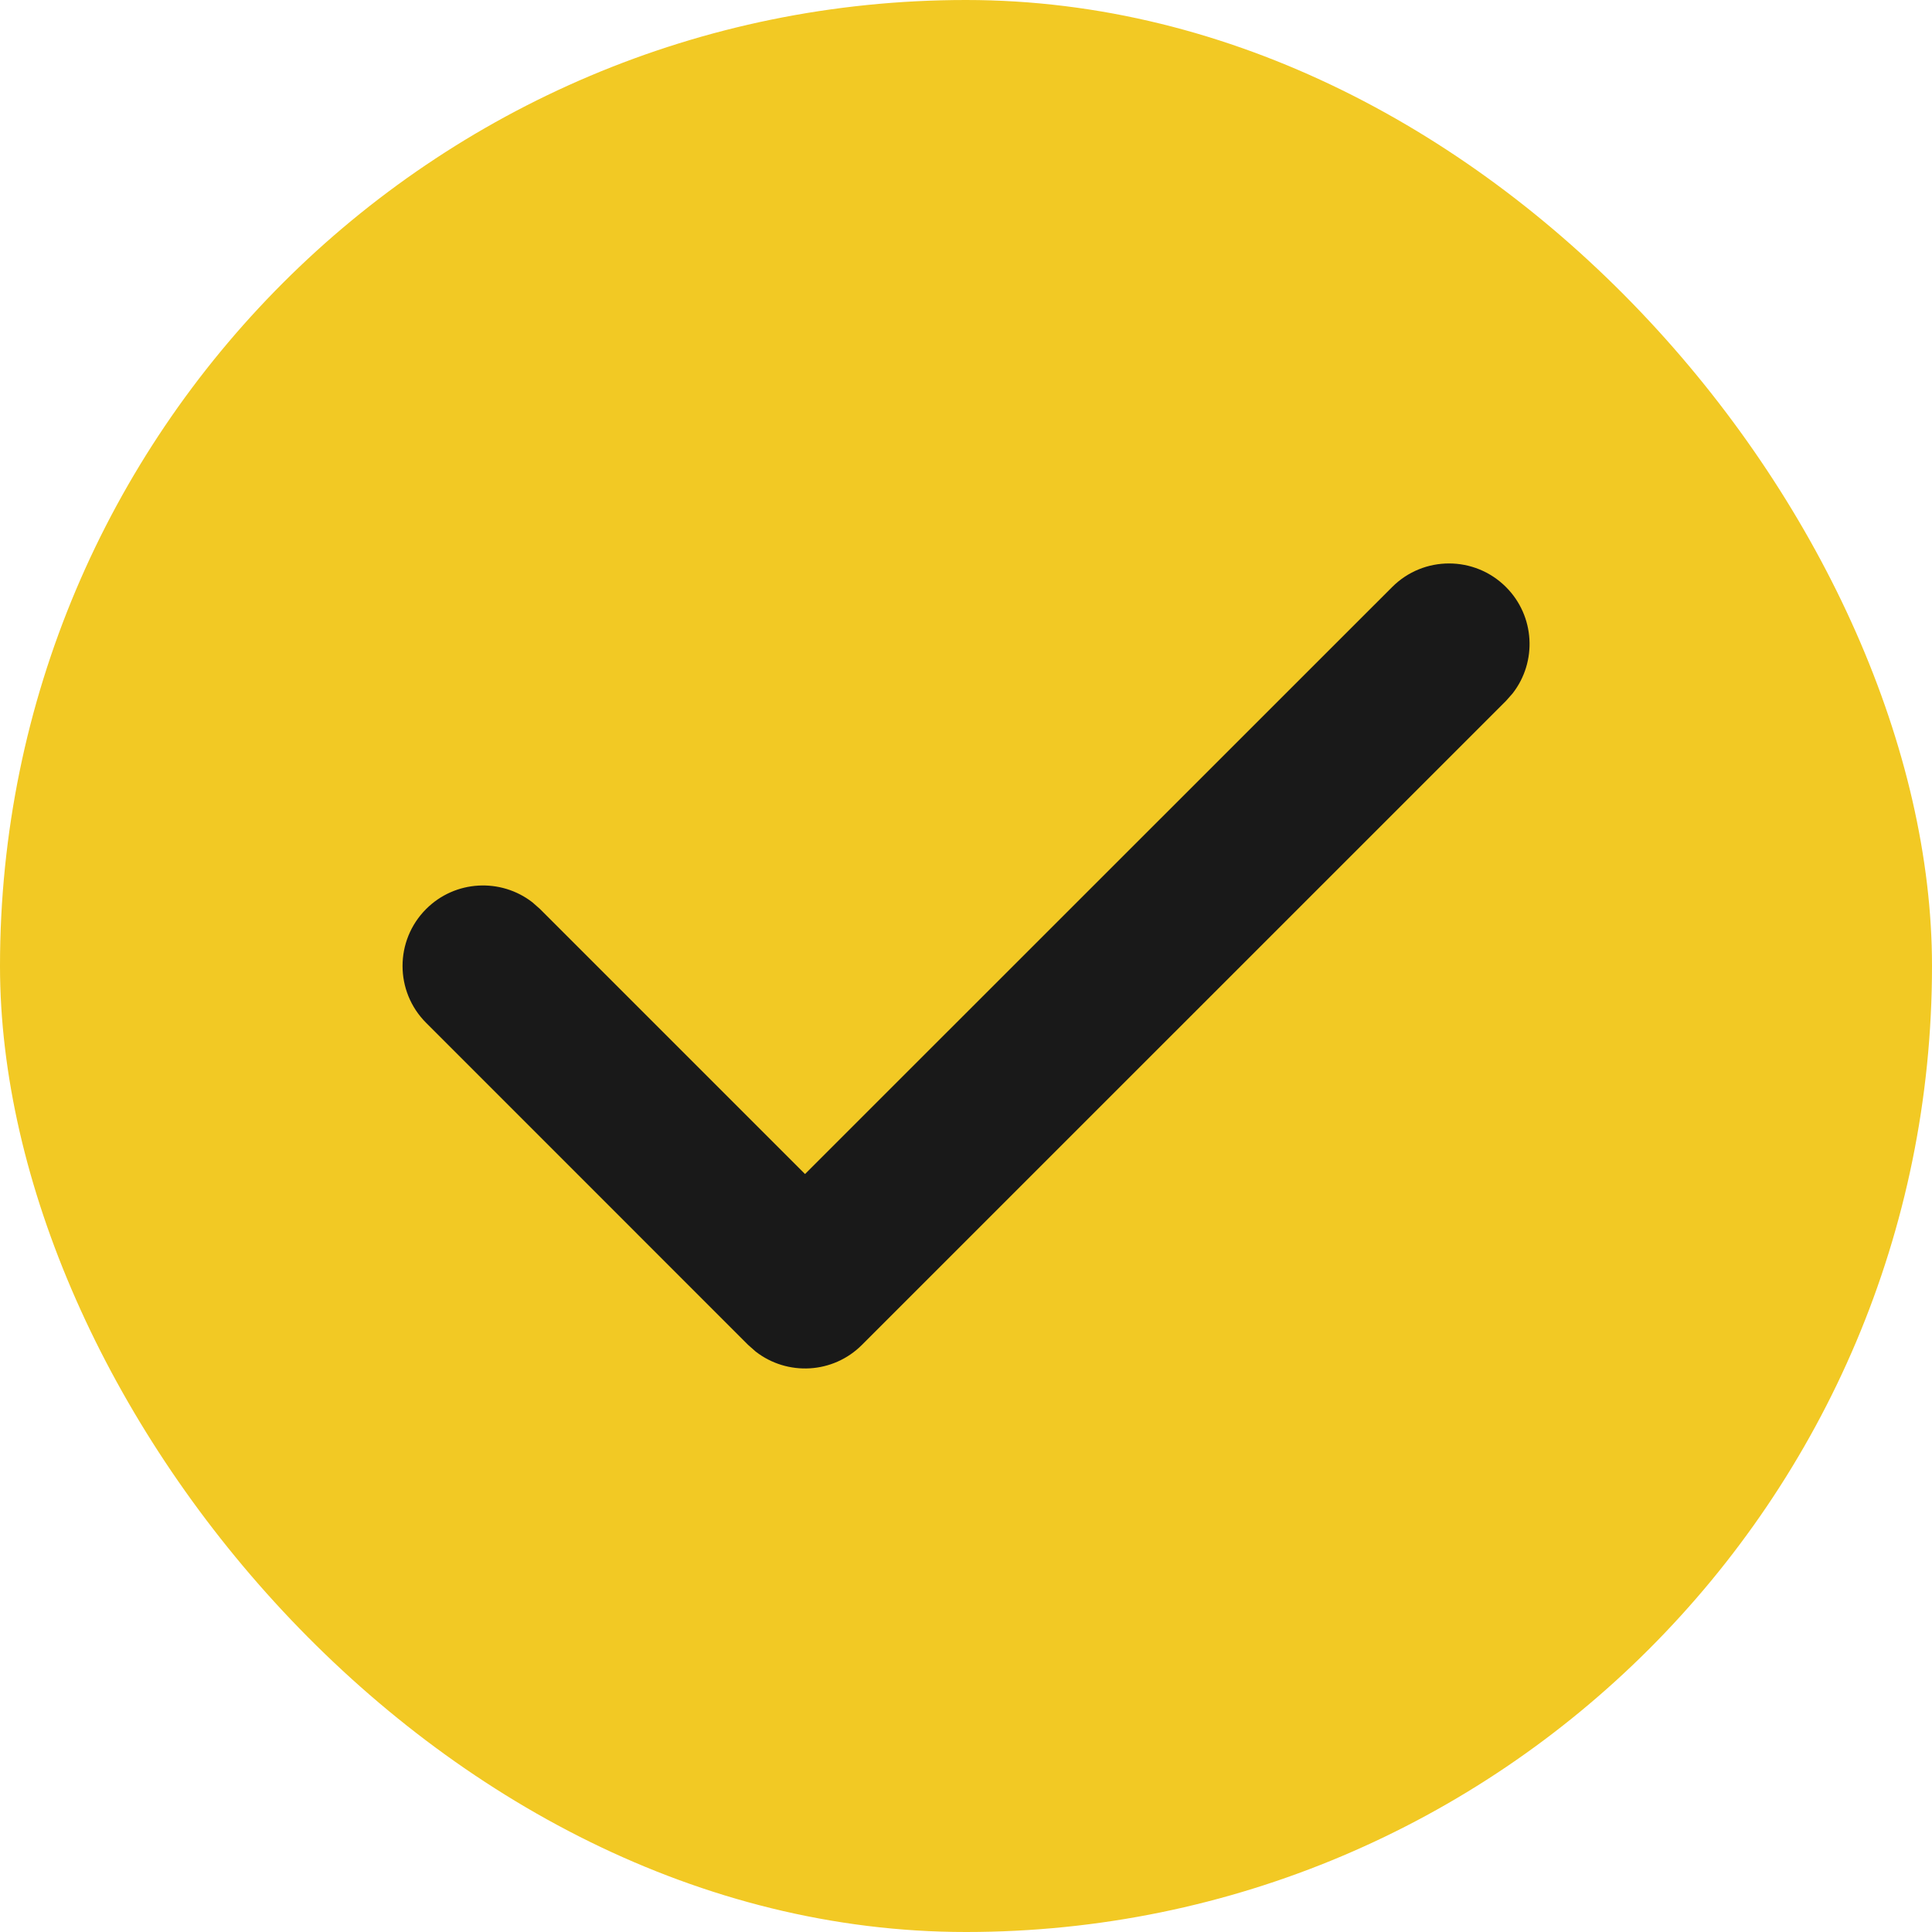
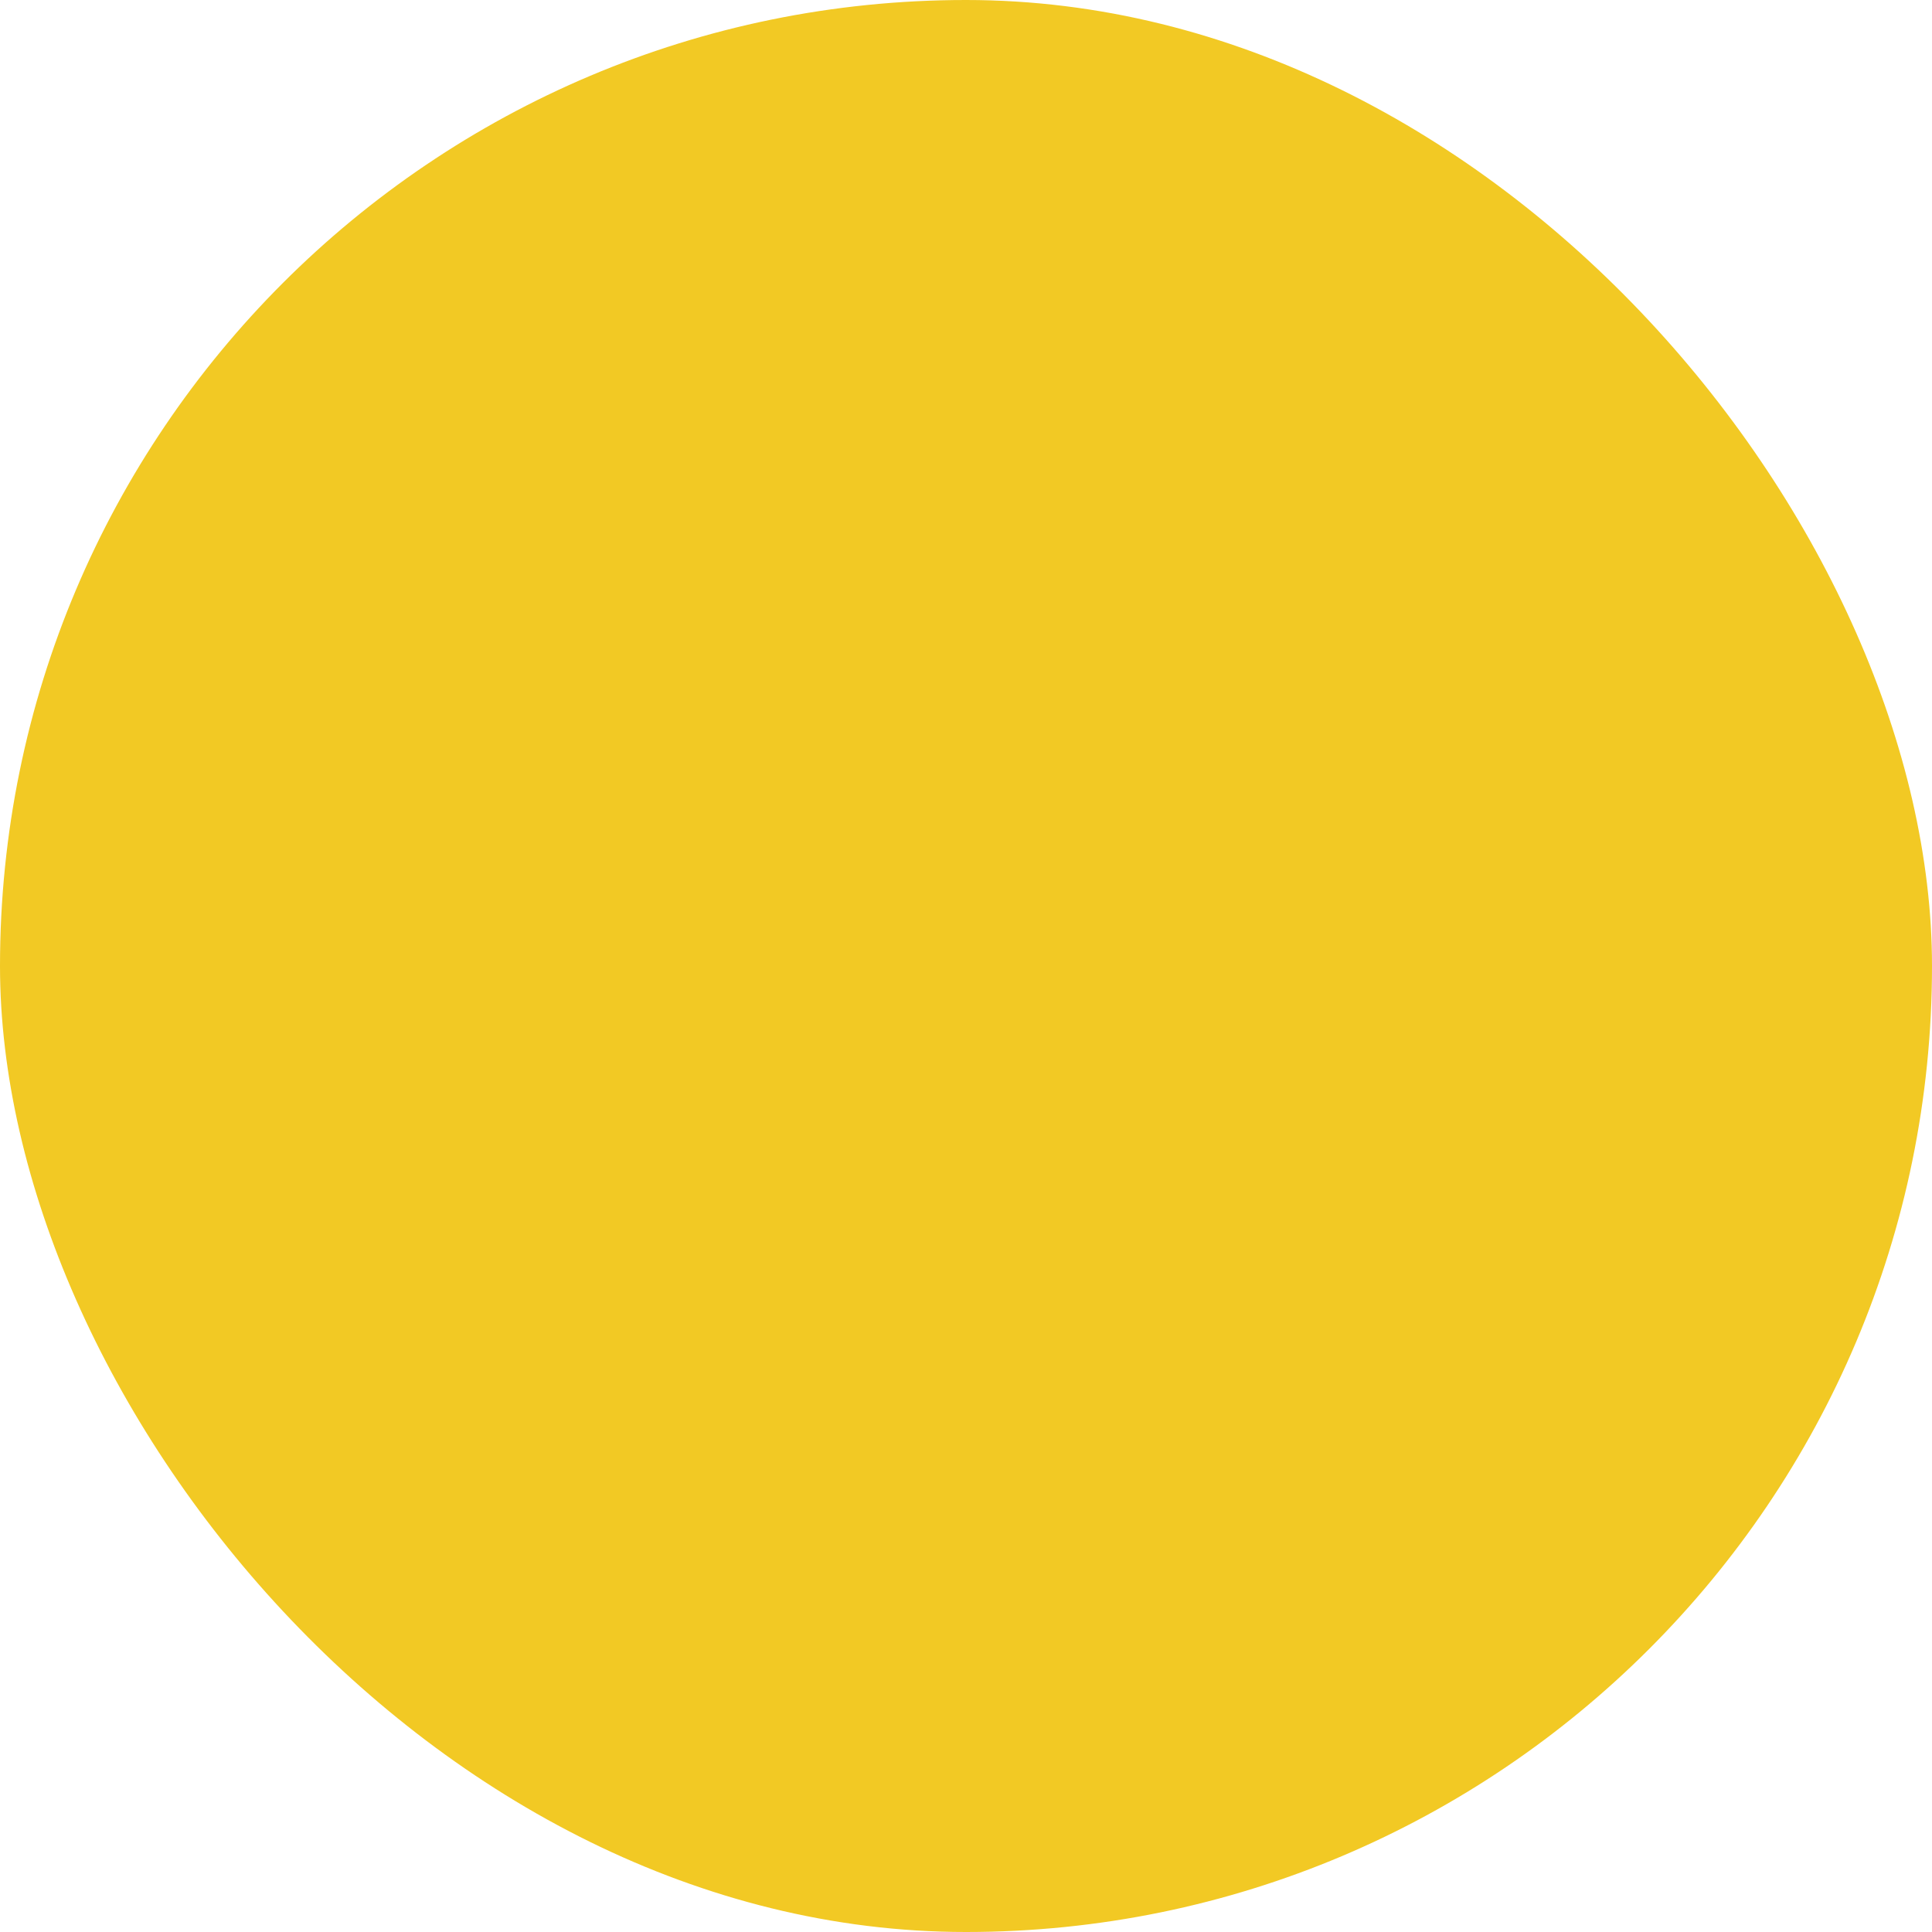
<svg xmlns="http://www.w3.org/2000/svg" width="28" height="28" viewBox="0 0 28 28" fill="none">
  <g id="Icon">
    <rect width="28" height="28" rx="14" fill="#F2C924" />
-     <path id="ð¹Primary" fill-rule="evenodd" clip-rule="evenodd" d="M20.176 8.508C20.631 8.052 21.37 8.052 21.826 8.508C22.246 8.928 22.279 9.59 21.923 10.048L21.826 10.158L12.492 19.491C12.072 19.912 11.41 19.944 10.952 19.588L10.842 19.491L6.176 14.824C5.72 14.369 5.72 13.63 6.176 13.174C6.596 12.754 7.258 12.722 7.716 13.077L7.826 13.174L11.667 17.015L20.176 8.508Z" fill="#191919" />
  </g>
</svg>